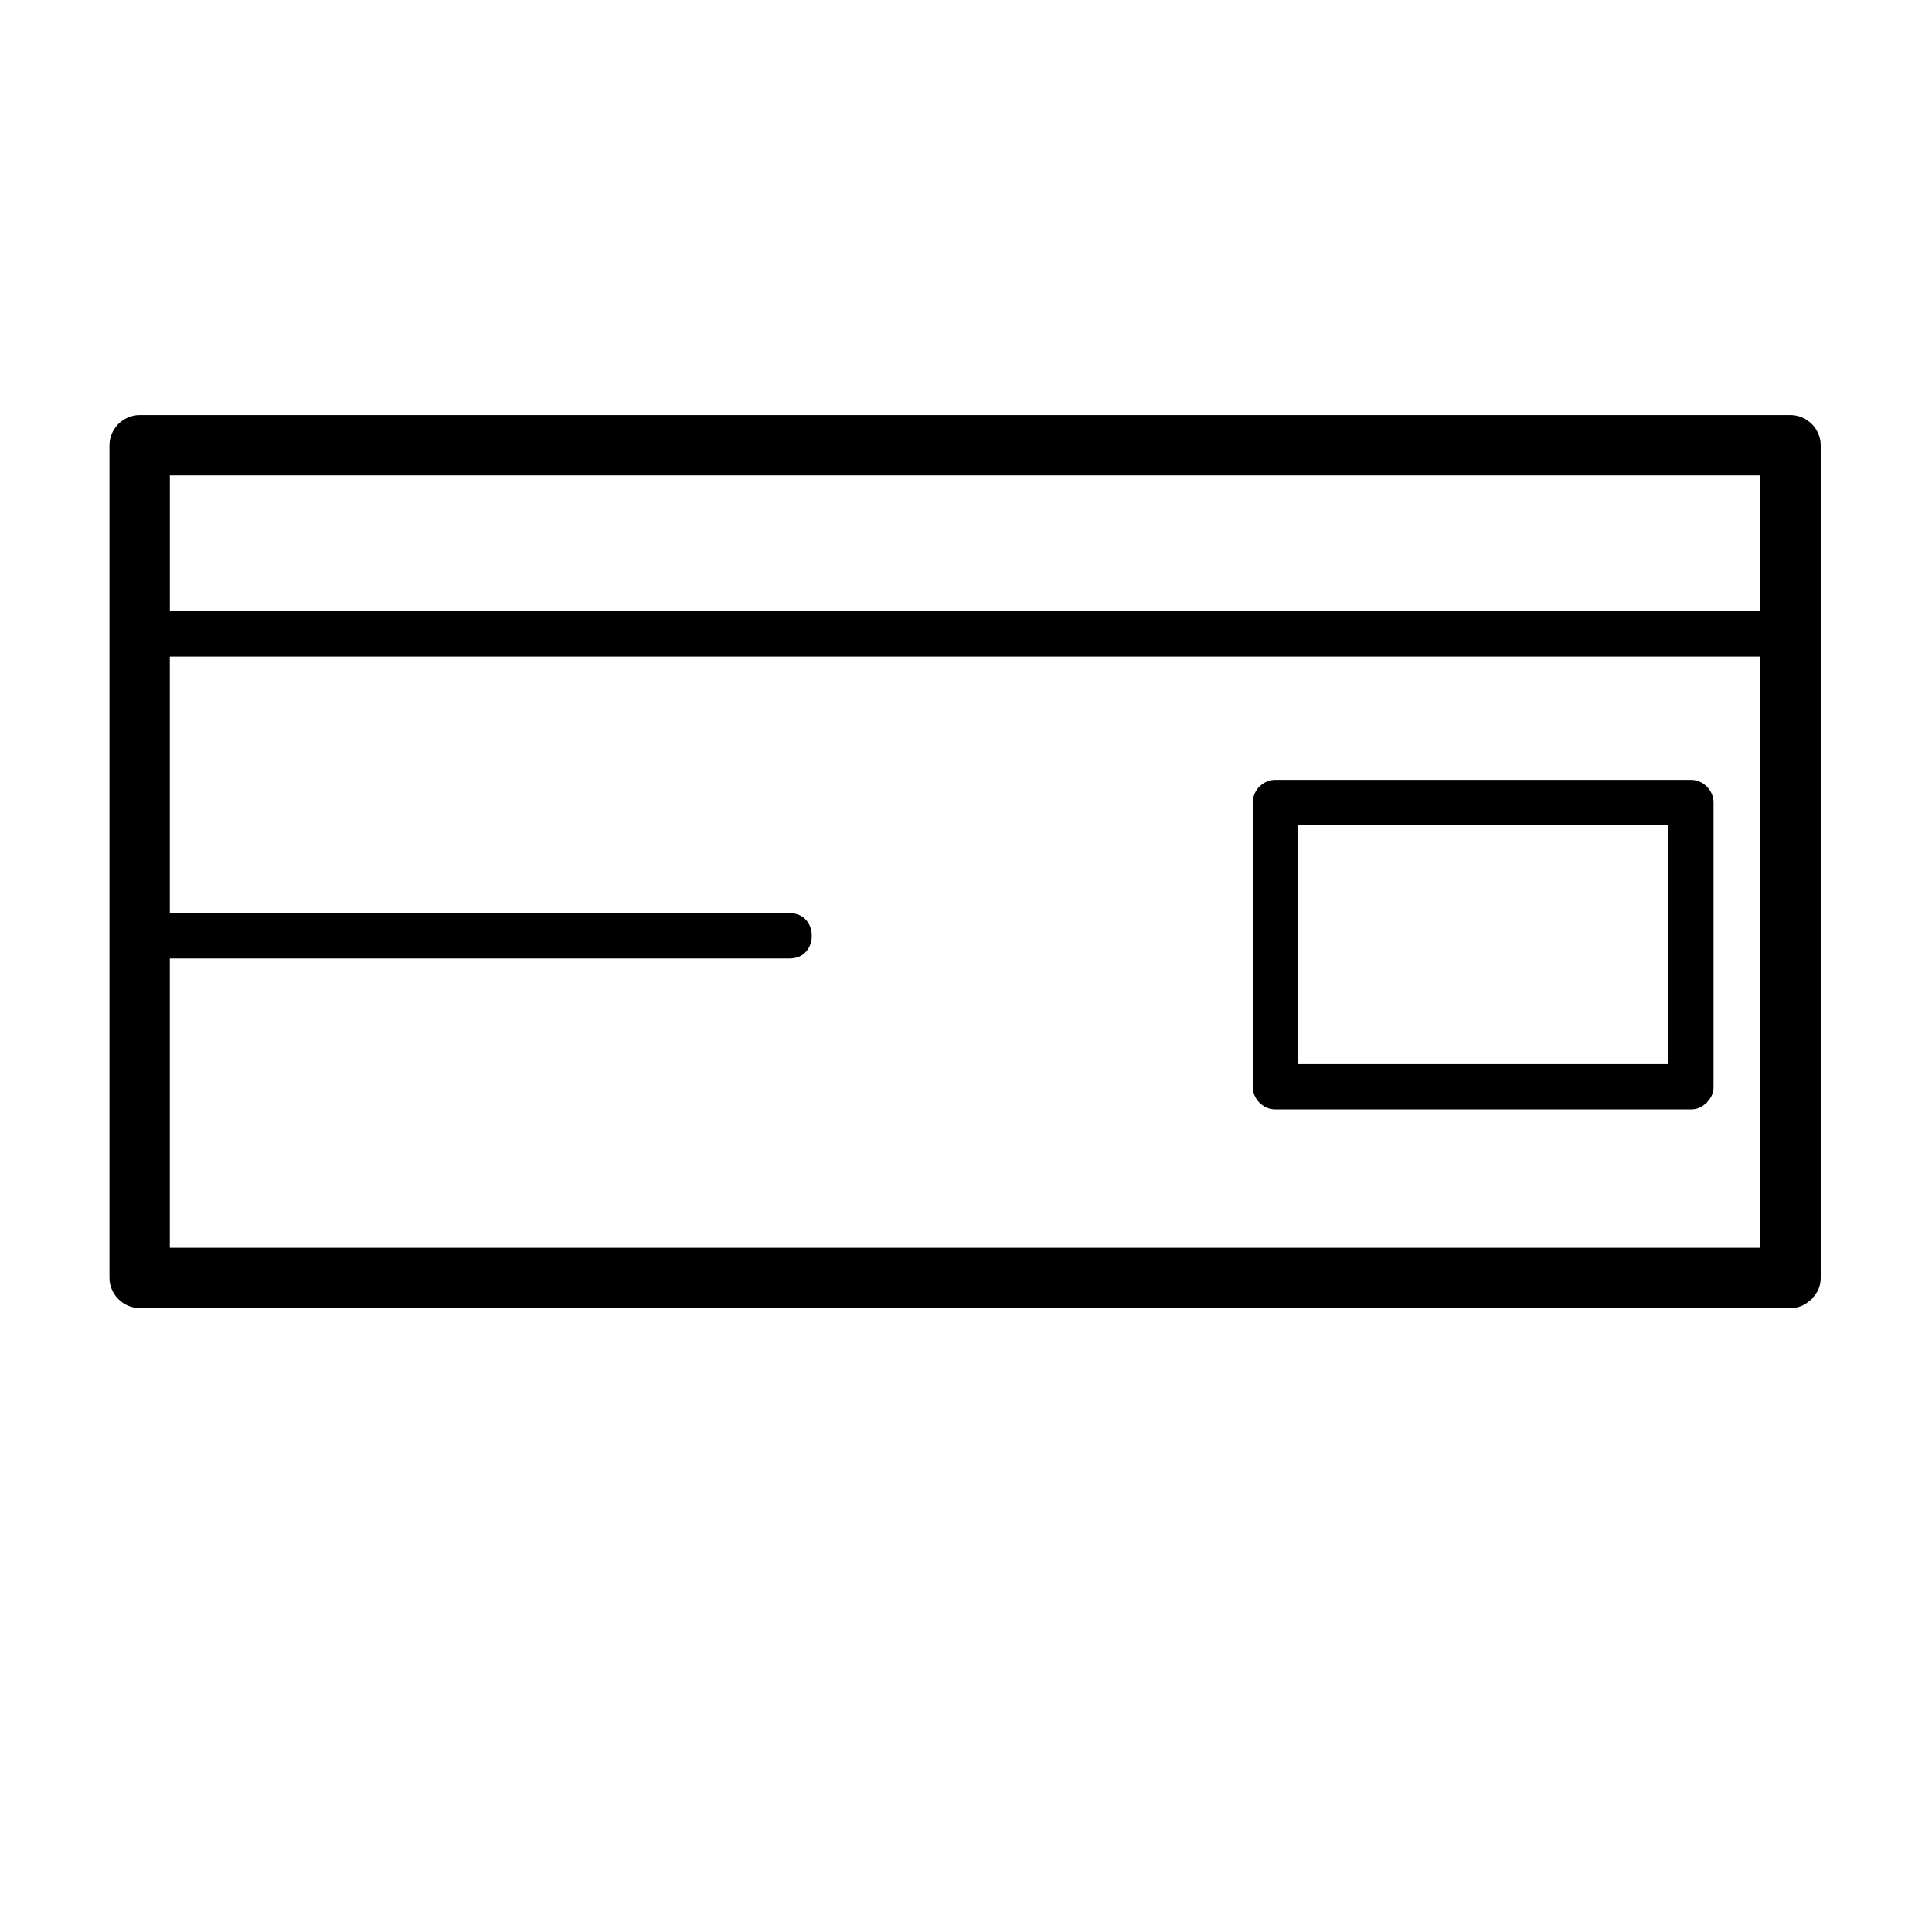
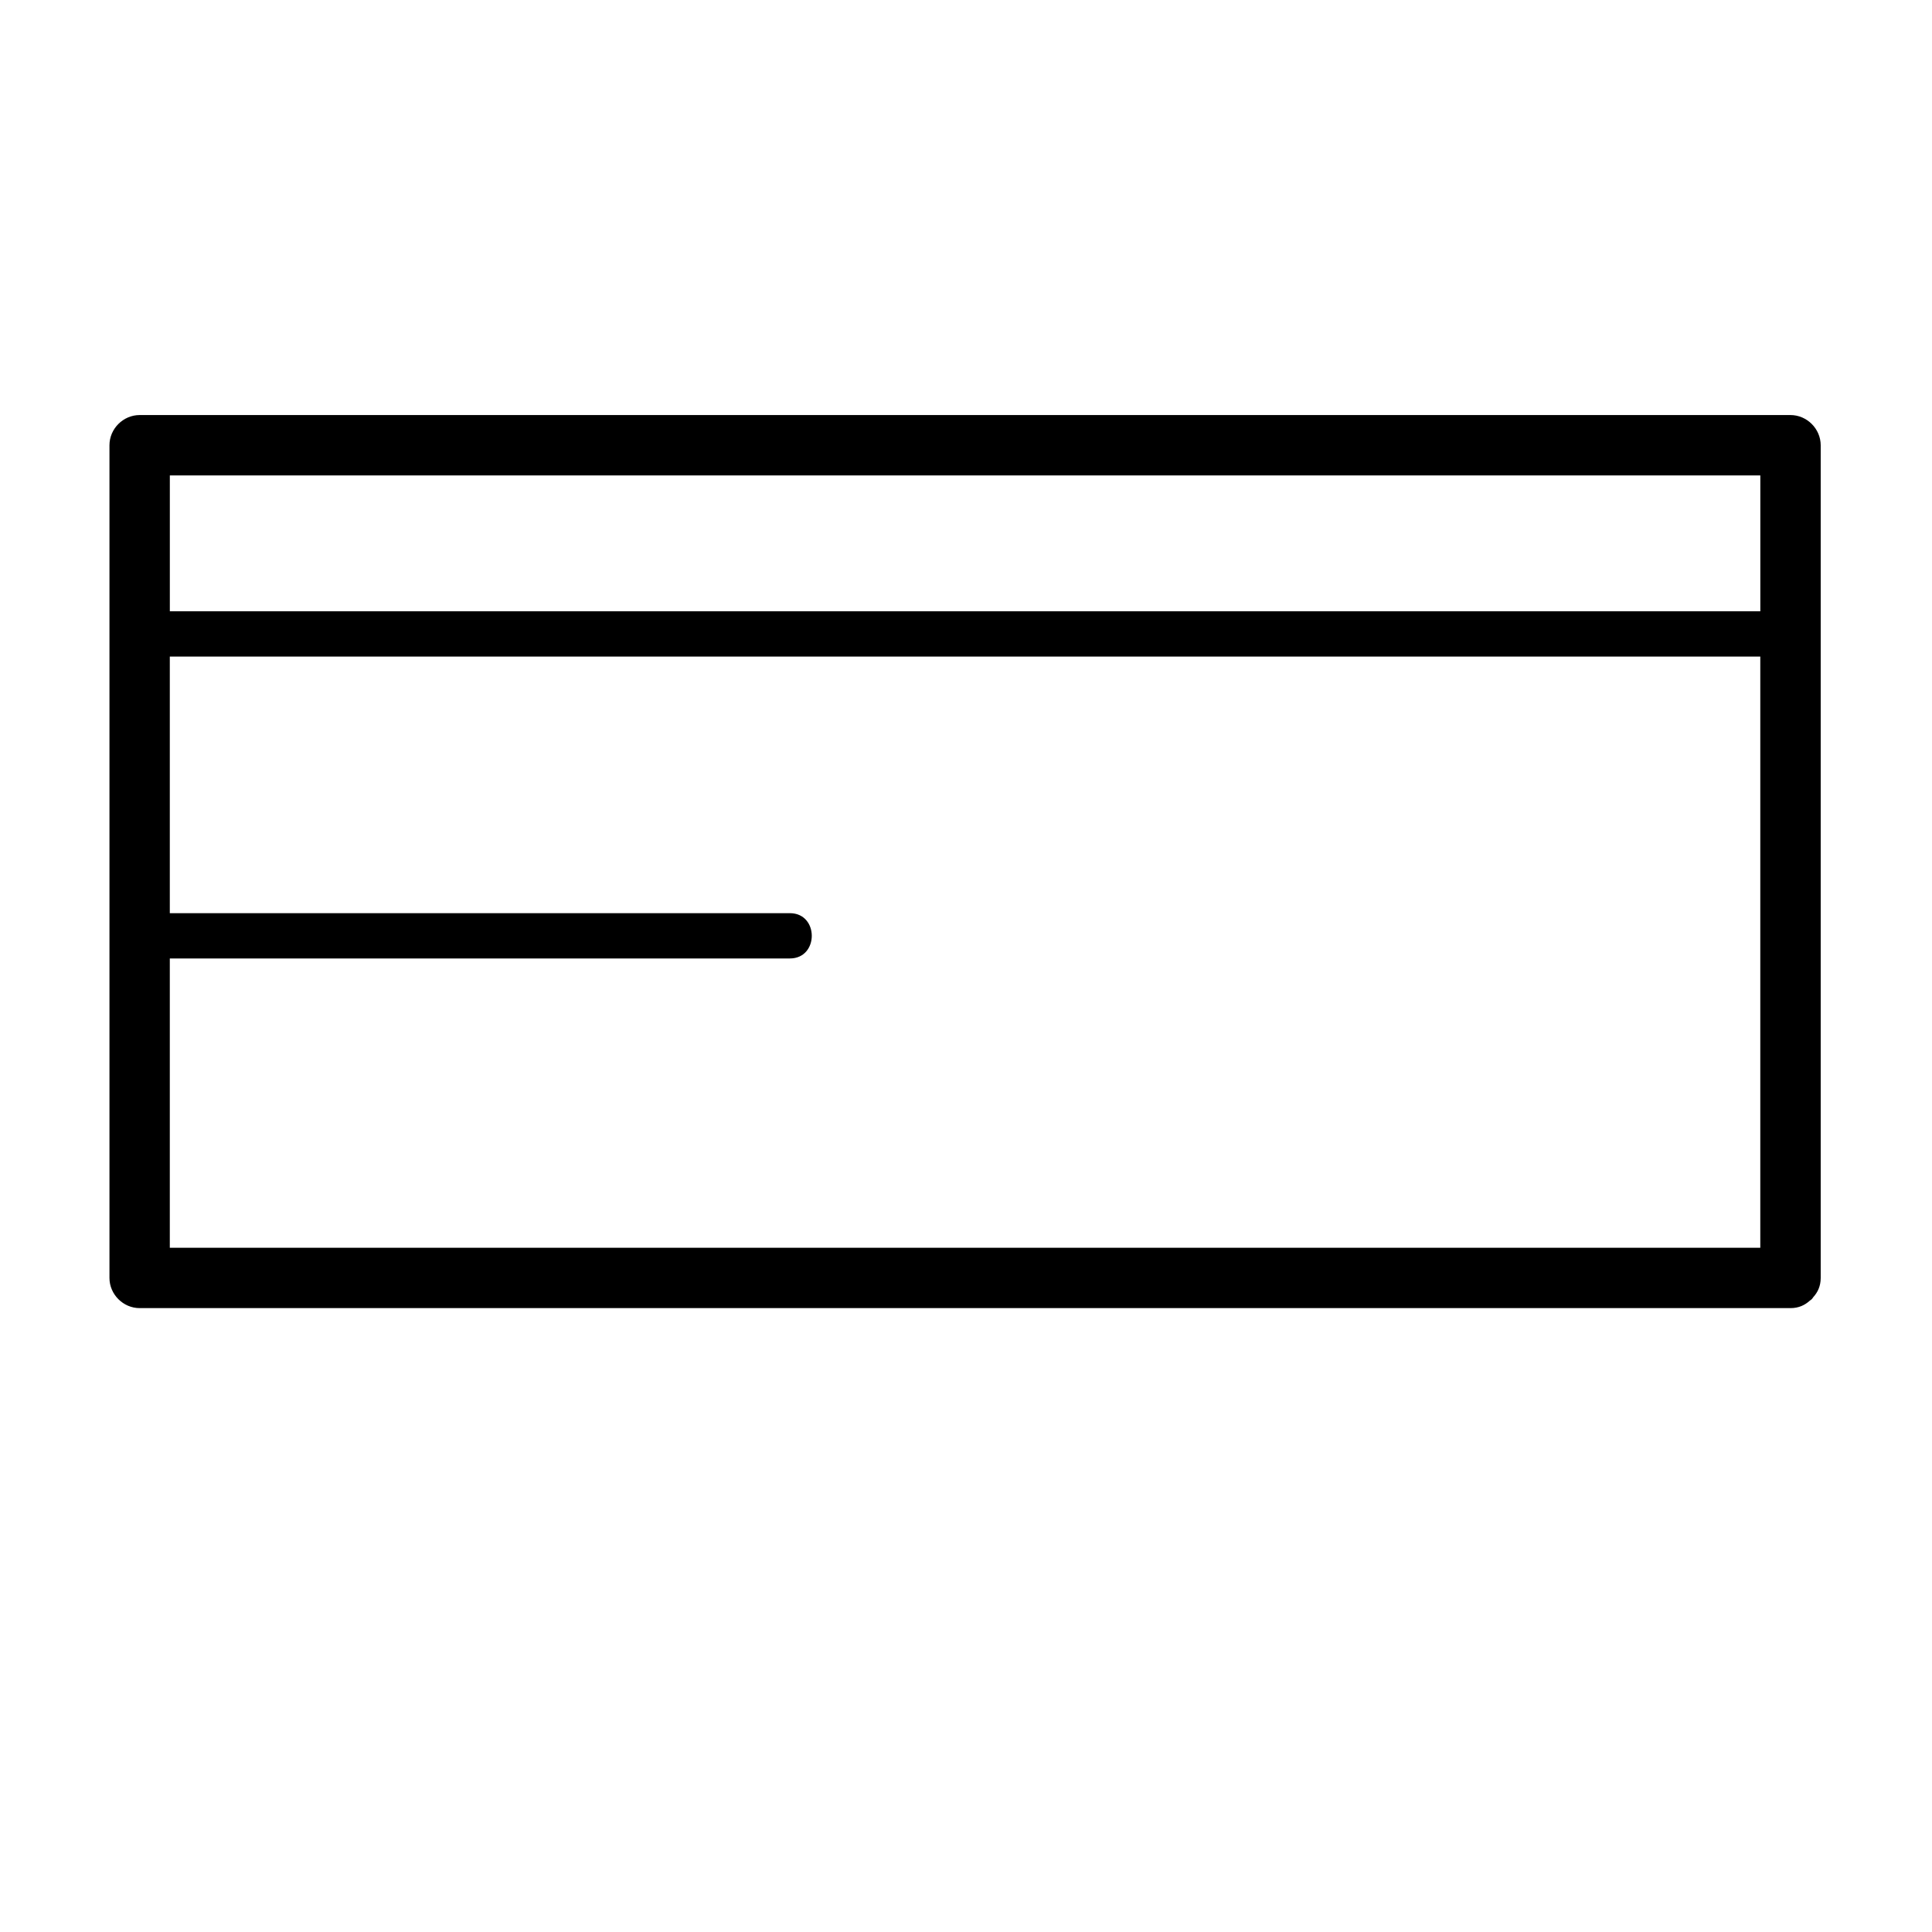
<svg xmlns="http://www.w3.org/2000/svg" version="1.1" id="Capa_1" x="0px" y="0px" width="64px" height="64px" viewBox="0 0 64 64" enable-background="new 0 0 64 64" xml:space="preserve">
  <g>
    <path d="M59.312,13.749c-4.039,0-8.08,0-12.119,0c-8.004,0-16.006,0-24.01,0c-5.798,0-11.596,0-17.394,0c-0.388,0-0.776,0-1.163,0   c-0.545,0-1,0.455-1,1c0,6.014,0,12.028,0,18.042c0,3.182,0,6.361,0,9.542c0,0.545,0.455,1,1,1c4.039,0,8.079,0,12.118,0   c8.004,0,16.008,0,24.012,0c5.799,0,11.598,0,17.395,0c0.389,0,0.775,0,1.164,0c0.274,0,0.478-0.103,0.636-0.246   c0.021-0.017,0.045-0.03,0.065-0.05c0.021-0.021,0.035-0.046,0.053-0.07c0.143-0.157,0.244-0.36,0.244-0.634   c0-6.015,0-12.028,0-18.042c0-3.181,0-6.361,0-9.542C60.312,14.204,59.857,13.749,59.312,13.749z M16.743,15.749   c8.004,0,16.008,0,24.012,0c5.798,0,11.597,0,17.394,0c0.055,0,0.109,0,0.164,0c0,1.5,0,3,0,4.501c-3.856,0-7.713,0-11.569,0   c-8.022,0-16.046,0-24.069,0c-5.61,0-11.219,0-16.829,0c-0.074,0-0.147,0-0.22,0c0-1.5,0-3,0-4.501   C9.331,15.749,13.038,15.749,16.743,15.749z M47.193,41.333c-8.004,0-16.007,0-24.011,0c-5.798,0-11.596,0-17.394,0   c-0.055,0-0.108,0-0.163,0c0-3.194,0-6.389,0-9.583c6.026,0,12.052,0,18.078,0c0.821,0,1.642,0,2.463,0c0.967,0,0.967-1.5,0-1.5   c-6.234,0-12.469,0-18.703,0c-0.612,0-1.225,0-1.838,0c0-1.986,0-3.973,0-5.959c0-0.847,0-1.694,0-2.541c3.877,0,7.754,0,11.632,0   c8.023,0,16.046,0,24.069,0c5.609,0,11.219,0,16.828,0c0.053,0,0.105,0,0.158,0c0,3.68,0,7.36,0,11.041c0,2.849,0,5.694,0,8.542   C54.606,41.333,50.899,41.333,47.193,41.333z" />
-     <path d="M56.012,25.833c-4.588,0-9.175,0-13.762,0c-0.409,0-0.75,0.341-0.75,0.75c0,3.139,0,6.278,0,9.417   c0,0.409,0.341,0.75,0.75,0.75c4.587,0,9.174,0,13.762,0c0.206,0,0.359-0.077,0.478-0.185c0.017-0.013,0.034-0.023,0.05-0.038   c0.015-0.016,0.025-0.033,0.038-0.05c0.107-0.118,0.185-0.271,0.185-0.478c0-3.139,0-6.278,0-9.417   C56.762,26.174,56.42,25.833,56.012,25.833z M55.262,35.25c-4.088,0-8.175,0-12.262,0c0-2.639,0-5.278,0-7.917   c4.087,0,8.174,0,12.262,0C55.262,29.972,55.262,32.611,55.262,35.25z" />
  </g>
</svg>